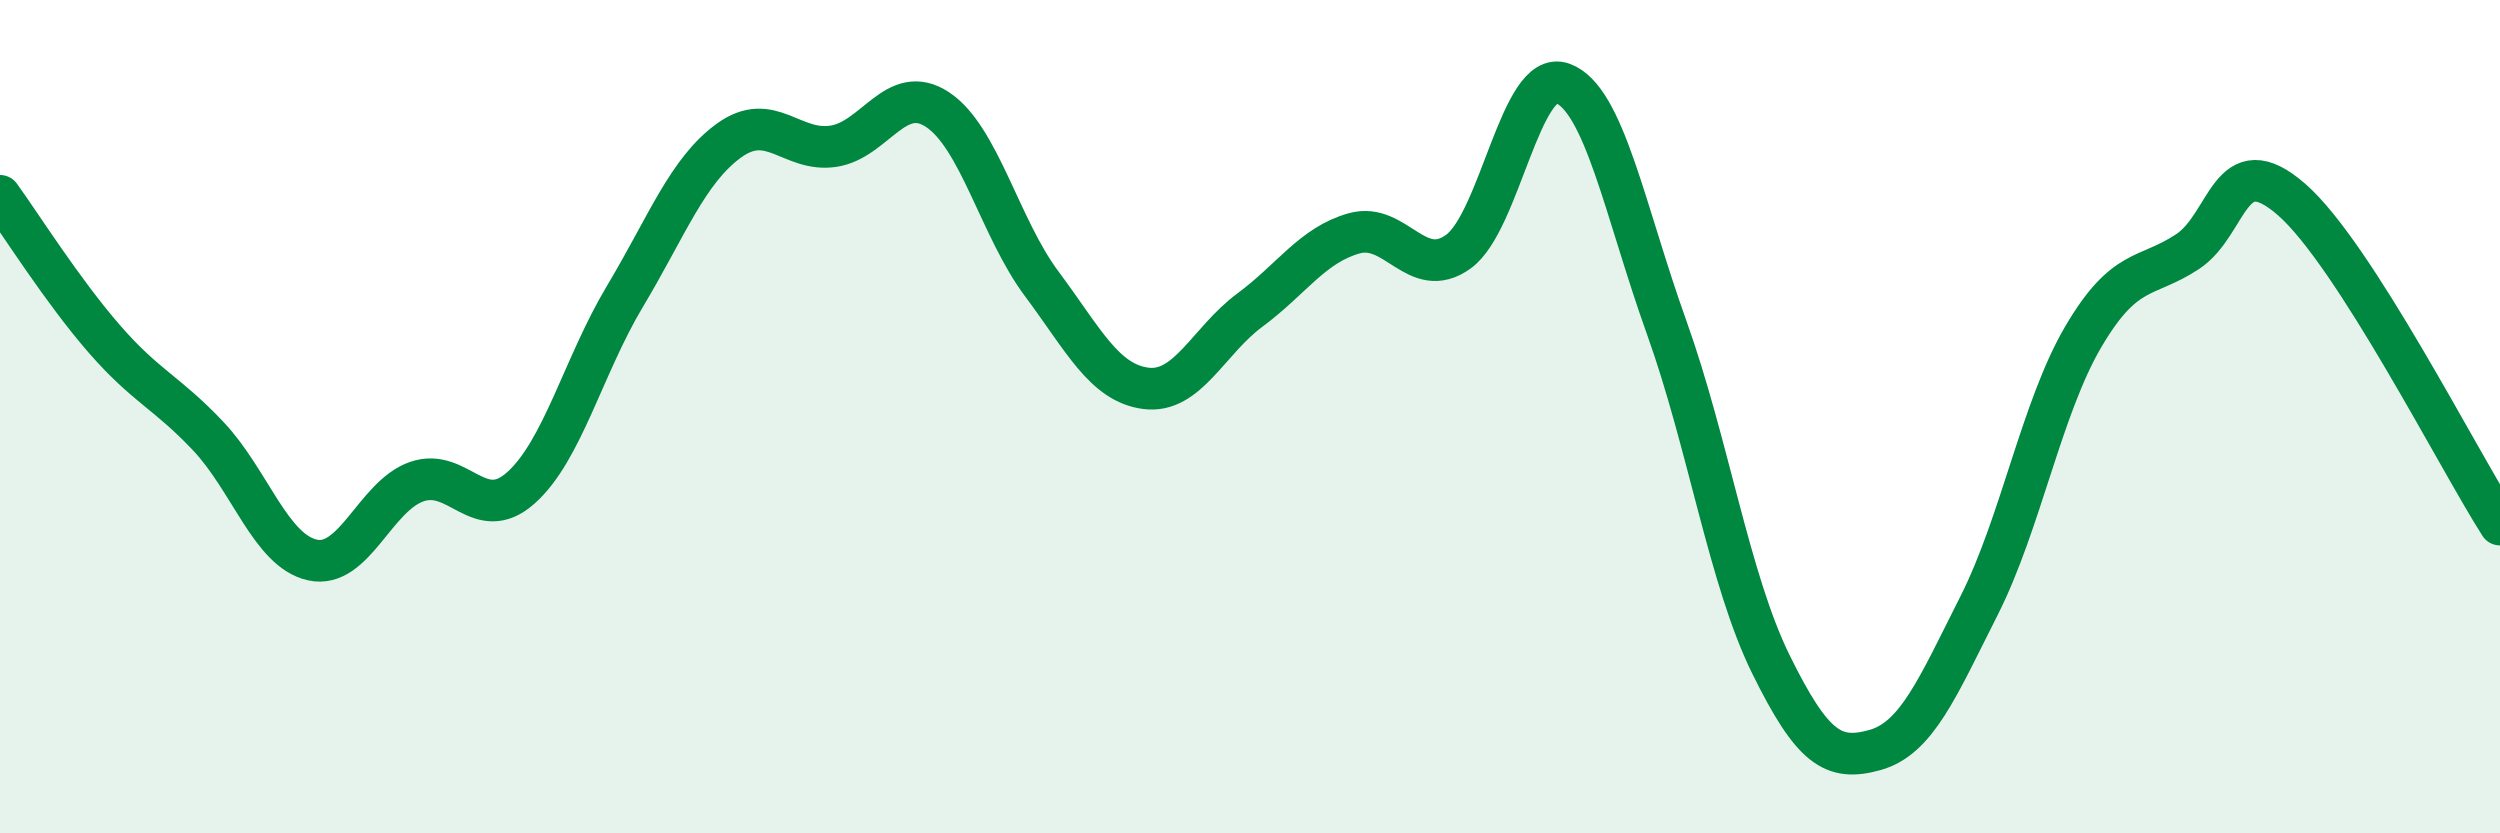
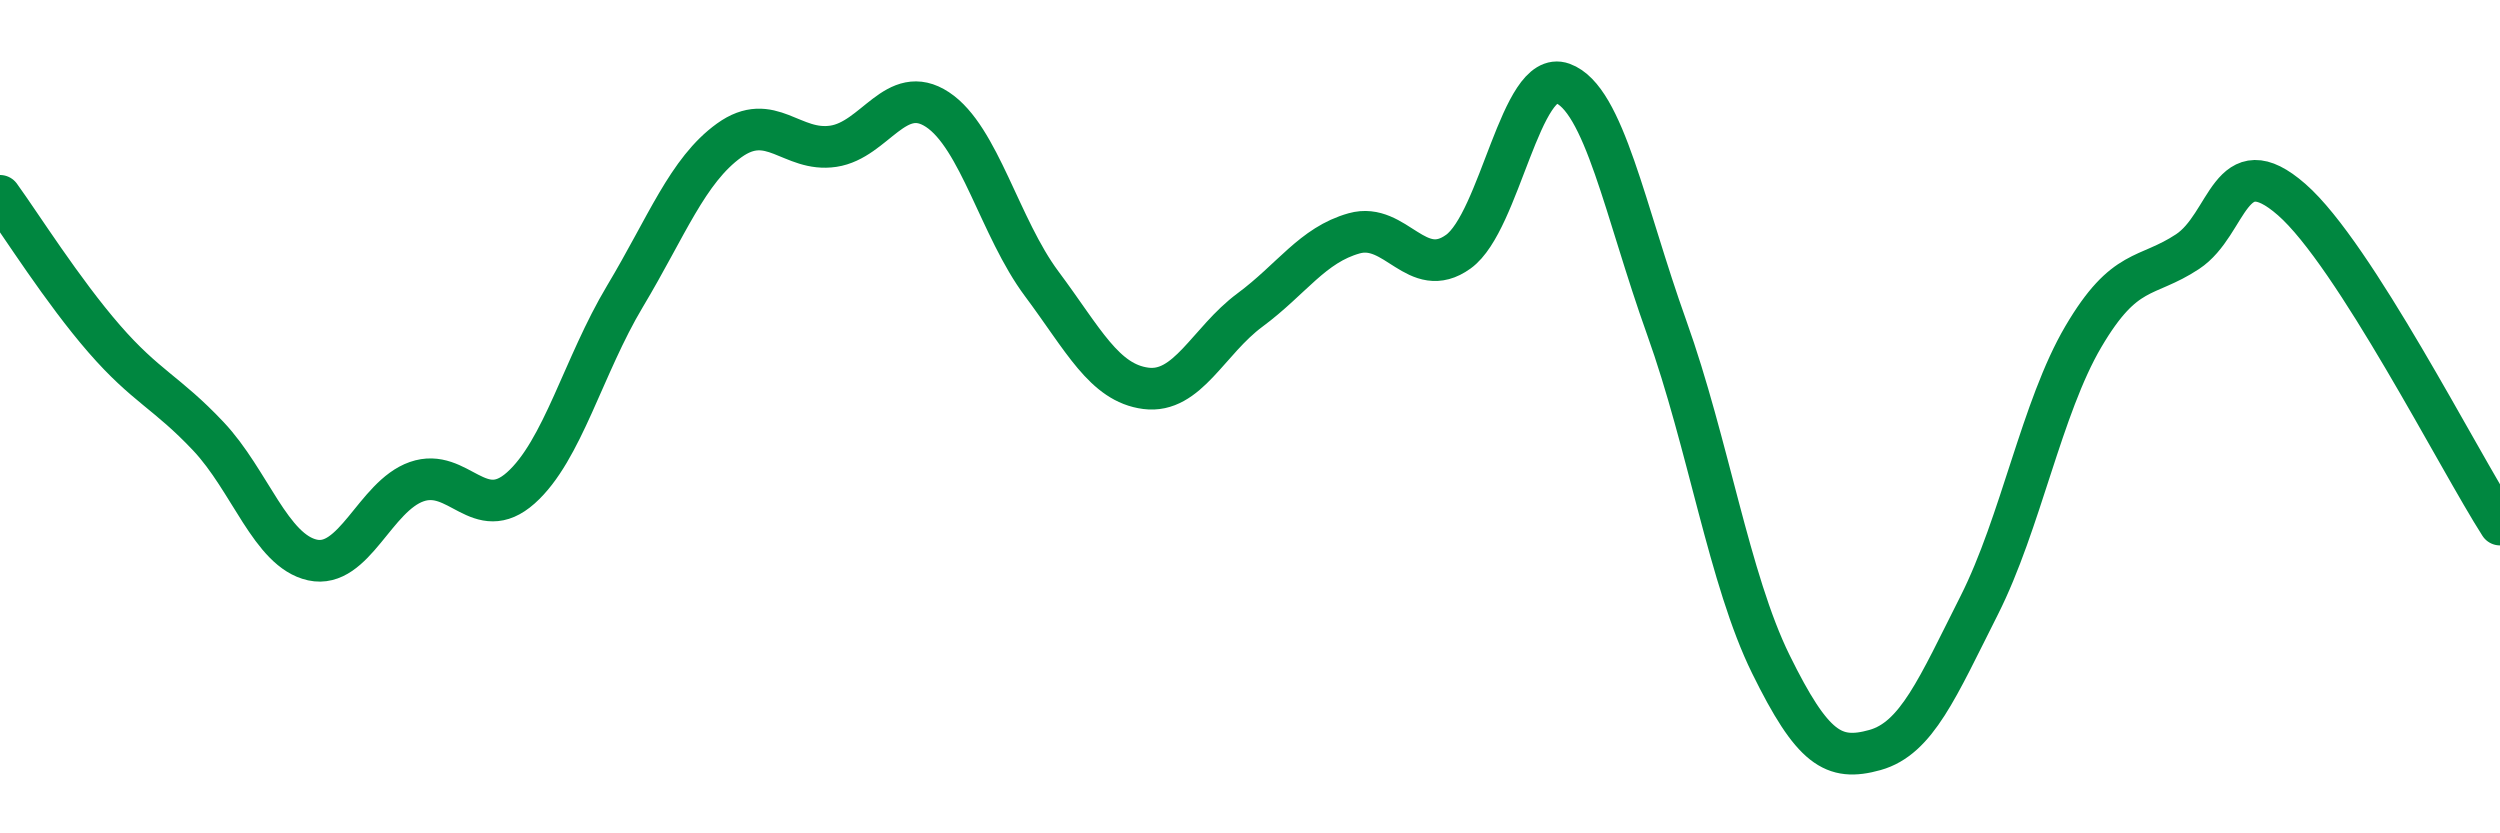
<svg xmlns="http://www.w3.org/2000/svg" width="60" height="20" viewBox="0 0 60 20">
-   <path d="M 0,4.7 C 0.5,5.39 1.5,6.98 2.5,8.13 C 3.5,9.28 4,9.41 5,10.47 C 6,11.53 6.5,13.22 7.5,13.44 C 8.5,13.66 9,11.91 10,11.56 C 11,11.21 11.5,12.6 12.5,11.71 C 13.5,10.82 14,8.78 15,7.11 C 16,5.44 16.5,4.09 17.5,3.37 C 18.5,2.65 19,3.66 20,3.51 C 21,3.36 21.5,1.97 22.5,2.63 C 23.5,3.29 24,5.47 25,6.81 C 26,8.15 26.5,9.19 27.5,9.32 C 28.5,9.45 29,8.18 30,7.44 C 31,6.7 31.5,5.88 32.5,5.6 C 33.5,5.32 34,6.76 35,6.04 C 36,5.32 36.5,1.64 37.5,2 C 38.5,2.36 39,5.07 40,7.86 C 41,10.65 41.5,13.91 42.5,15.94 C 43.5,17.97 44,18.28 45,18 C 46,17.72 46.5,16.51 47.5,14.53 C 48.5,12.55 49,9.78 50,8.08 C 51,6.38 51.5,6.7 52.5,6.04 C 53.5,5.38 53.5,3.48 55,4.79 C 56.5,6.1 59,11.03 60,12.59L60 20L0 20Z" fill="#008740" opacity="0.1" stroke-linecap="round" stroke-linejoin="round" />
  <path d="M 0,4.7 C 0.5,5.39 1.5,6.98 2.5,8.13 C 3.5,9.28 4,9.41 5,10.47 C 6,11.53 6.5,13.22 7.5,13.44 C 8.5,13.66 9,11.91 10,11.56 C 11,11.21 11.5,12.6 12.5,11.71 C 13.5,10.82 14,8.78 15,7.11 C 16,5.44 16.5,4.09 17.5,3.37 C 18.5,2.65 19,3.66 20,3.51 C 21,3.36 21.5,1.97 22.5,2.63 C 23.5,3.29 24,5.47 25,6.81 C 26,8.15 26.5,9.19 27.5,9.32 C 28.5,9.45 29,8.18 30,7.44 C 31,6.7 31.5,5.88 32.5,5.6 C 33.5,5.32 34,6.76 35,6.04 C 36,5.32 36.5,1.64 37.5,2 C 38.5,2.36 39,5.07 40,7.86 C 41,10.65 41.5,13.91 42.5,15.94 C 43.5,17.97 44,18.28 45,18 C 46,17.72 46.5,16.51 47.5,14.53 C 48.5,12.55 49,9.78 50,8.08 C 51,6.38 51.5,6.7 52.5,6.04 C 53.5,5.38 53.5,3.48 55,4.79 C 56.5,6.1 59,11.03 60,12.59" stroke="#008740" stroke-width="1" fill="none" stroke-linecap="round" stroke-linejoin="round" />
</svg>